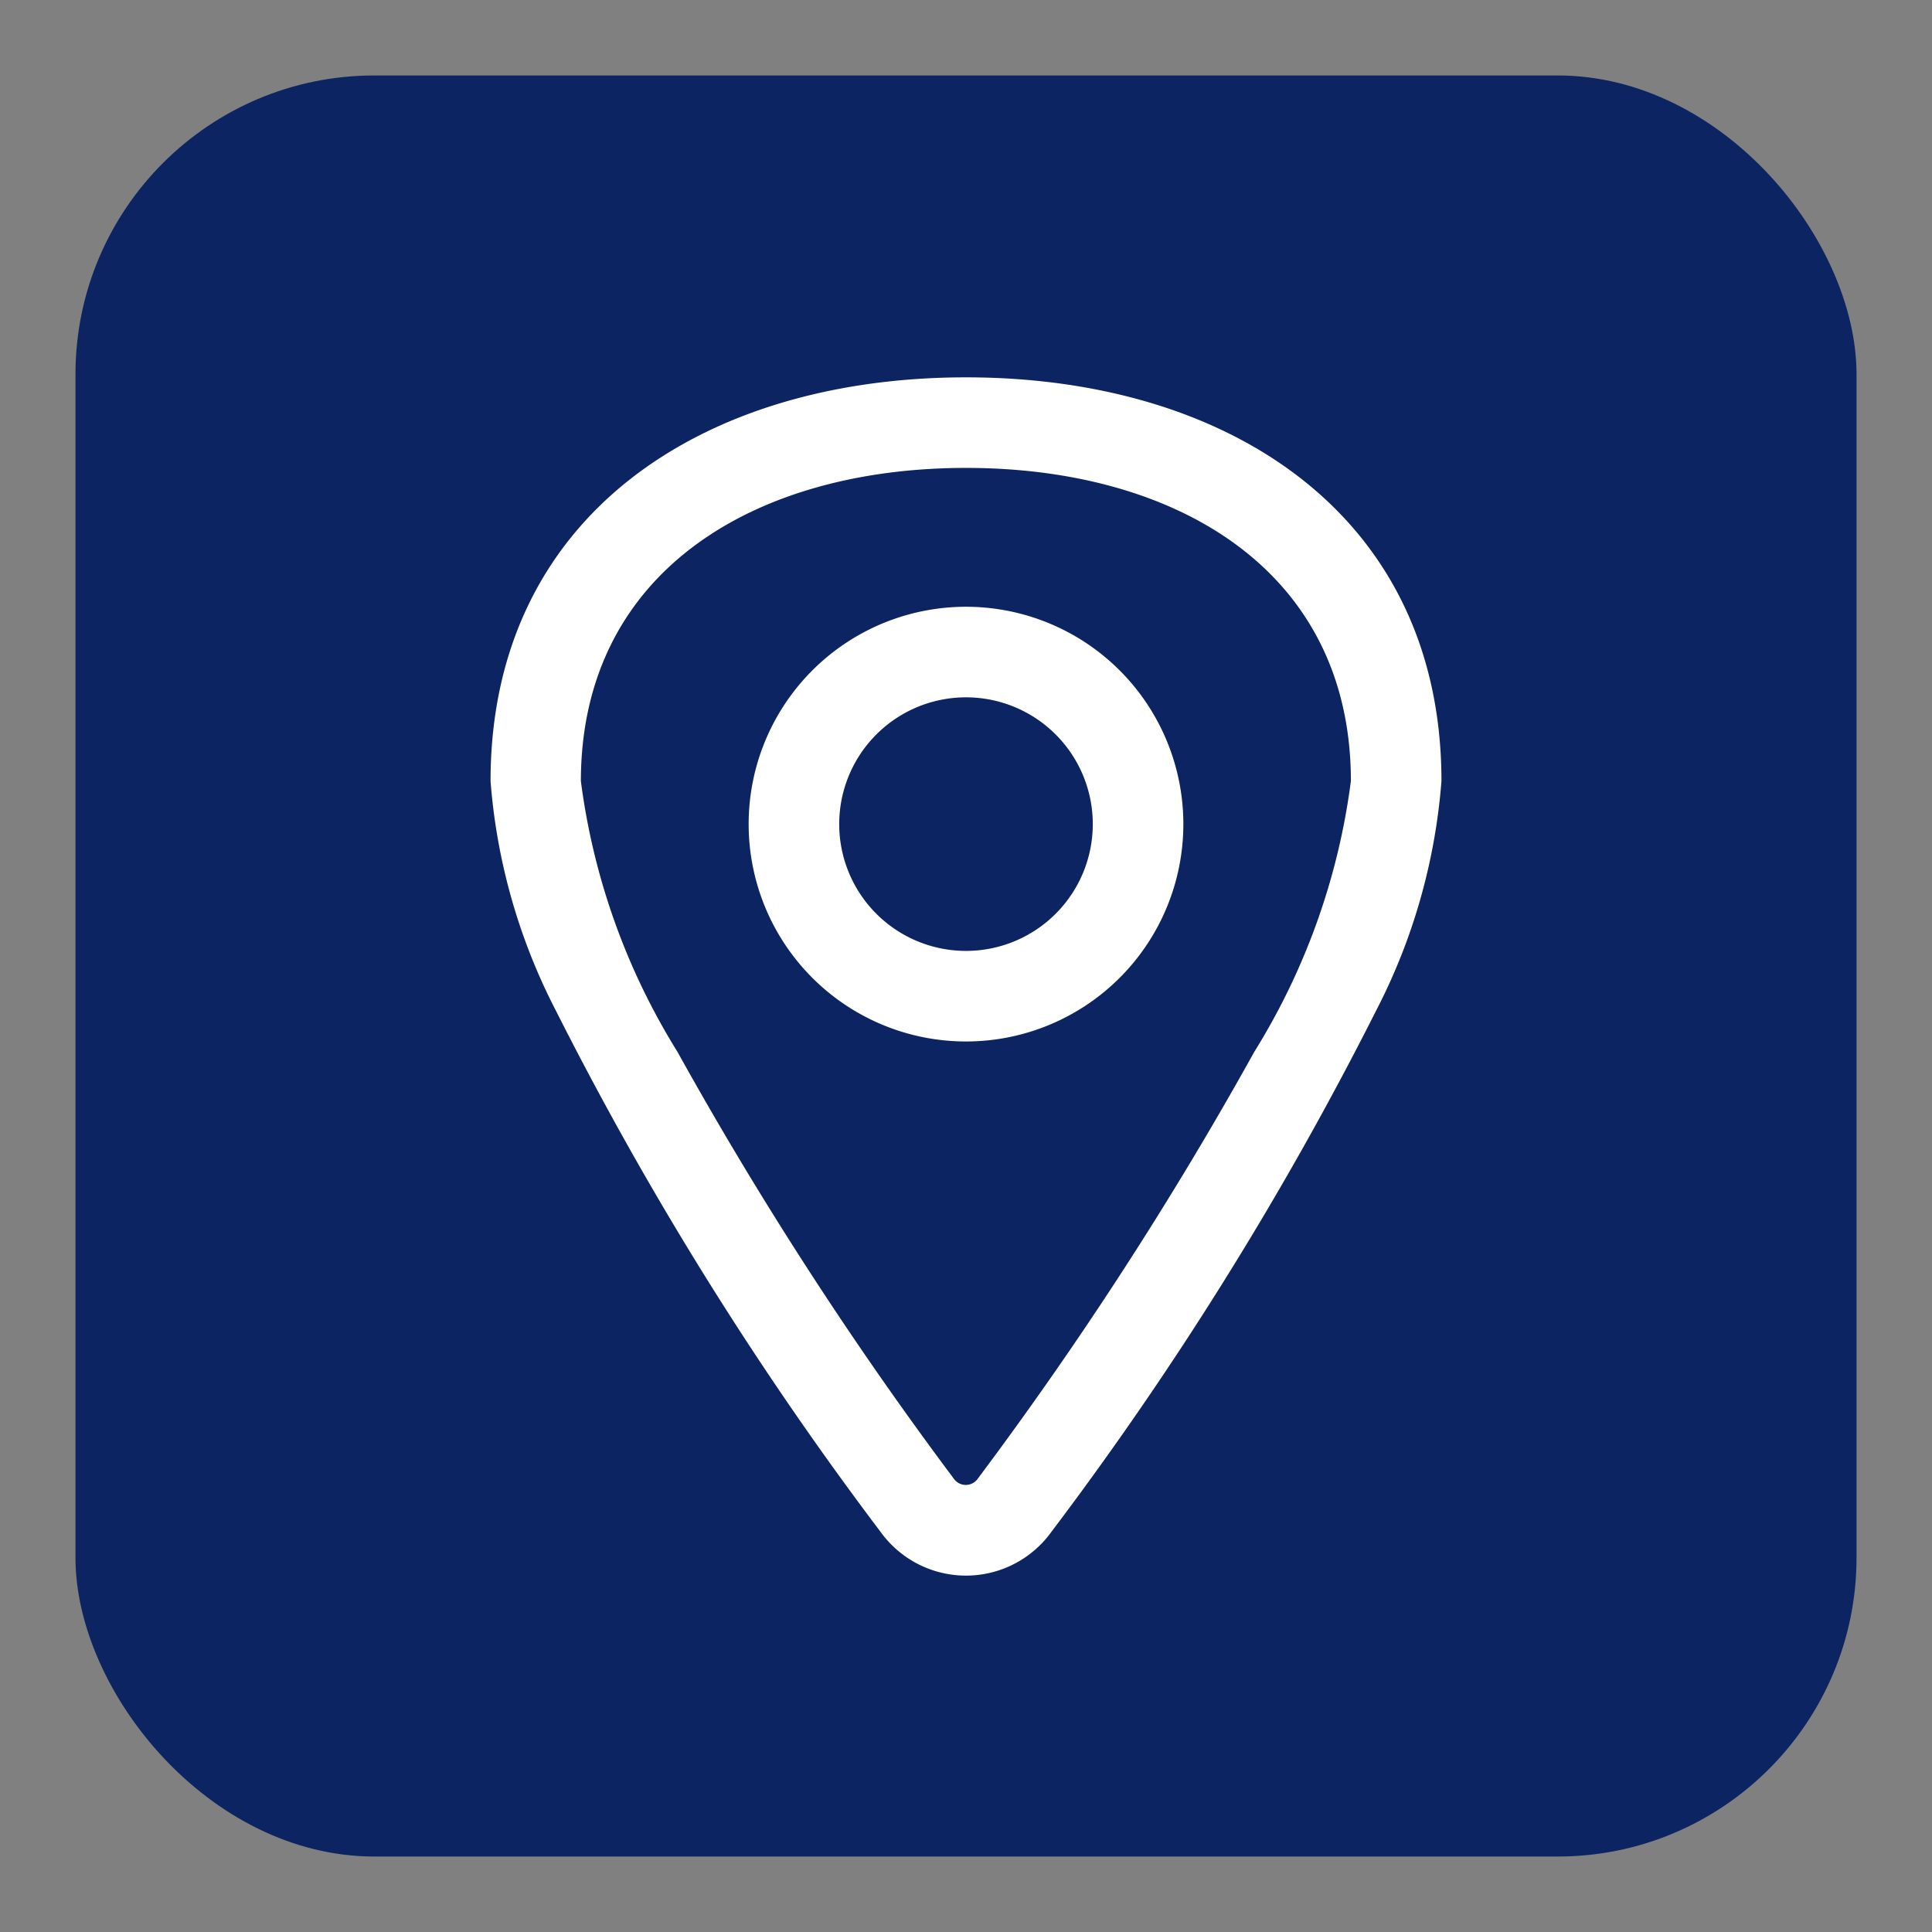
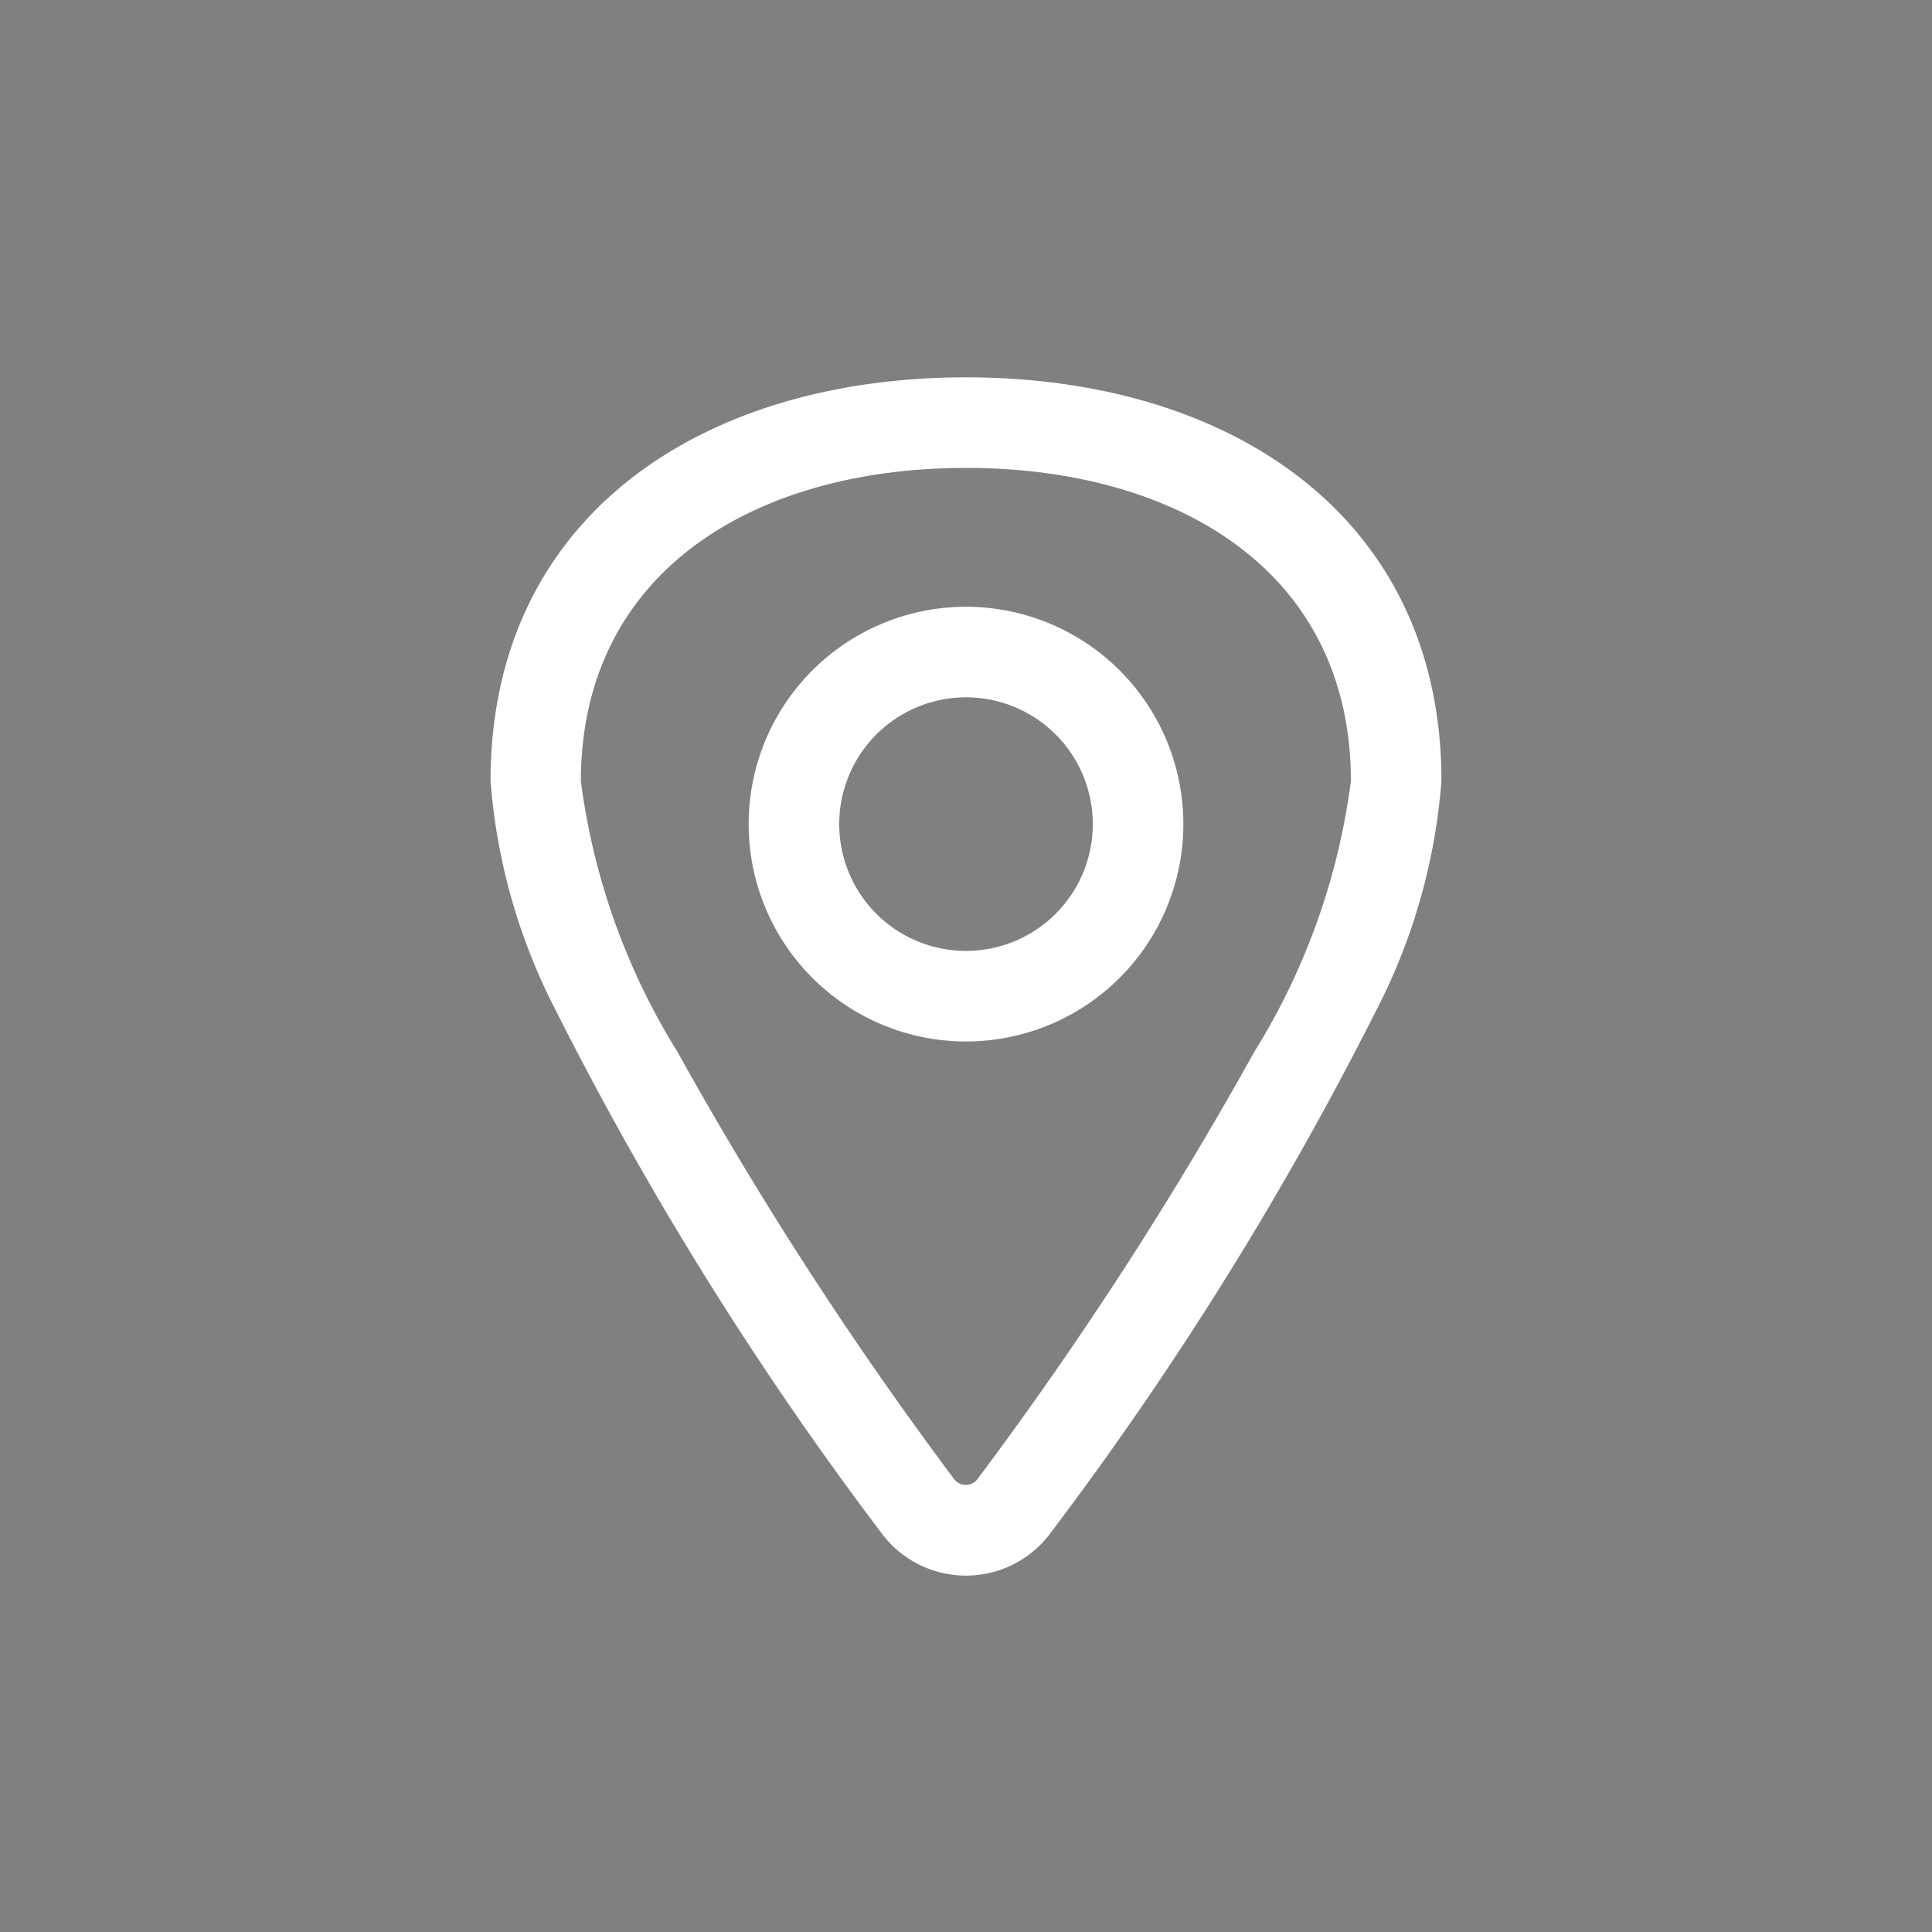
<svg xmlns="http://www.w3.org/2000/svg" height="512" viewBox="0 0 32 32" width="512">
  <rect x="0" y="0" width="32" height="32" fill="#808080" stroke="none" />
  <g id="location">
-     <rect fill="#0c2461" height="29.5" rx="4.95" width="29.5" x="1.25" y="1.25" />
    <g fill="#fff" fill-rule="evenodd">
      <path d="m16 7.75c3.485 0 6.375 1.7 6.375 5.187a11.216 11.216 0 0 1 -1.6 4.485 62.1 62.1 0 0 1 -4.575 7.063l-.006.008a.242.242 0 0 1 -.395 0l-.006-.008a62.251 62.251 0 0 1 -4.572-7.063 11.216 11.216 0 0 1 -1.6-4.485c.004-3.484 2.894-5.187 6.379-5.187zm0-1.5c-4.38 0-7.875 2.307-7.875 6.687a9.918 9.918 0 0 0 1.081 3.8 56.634 56.634 0 0 0 5.383 8.641 1.743 1.743 0 0 0 2.827-.008 56.6 56.6 0 0 0 5.378-8.633 9.918 9.918 0 0 0 1.081-3.8c0-4.38-3.495-6.687-7.875-6.687z" />
      <path d="m16 11.55a2.1 2.1 0 1 1 -2.1 2.1 2.1 2.1 0 0 1 2.1-2.1zm0-1.5a3.6 3.6 0 1 0 3.6 3.6 3.6 3.6 0 0 0 -3.6-3.6z" />
    </g>
  </g>
</svg>